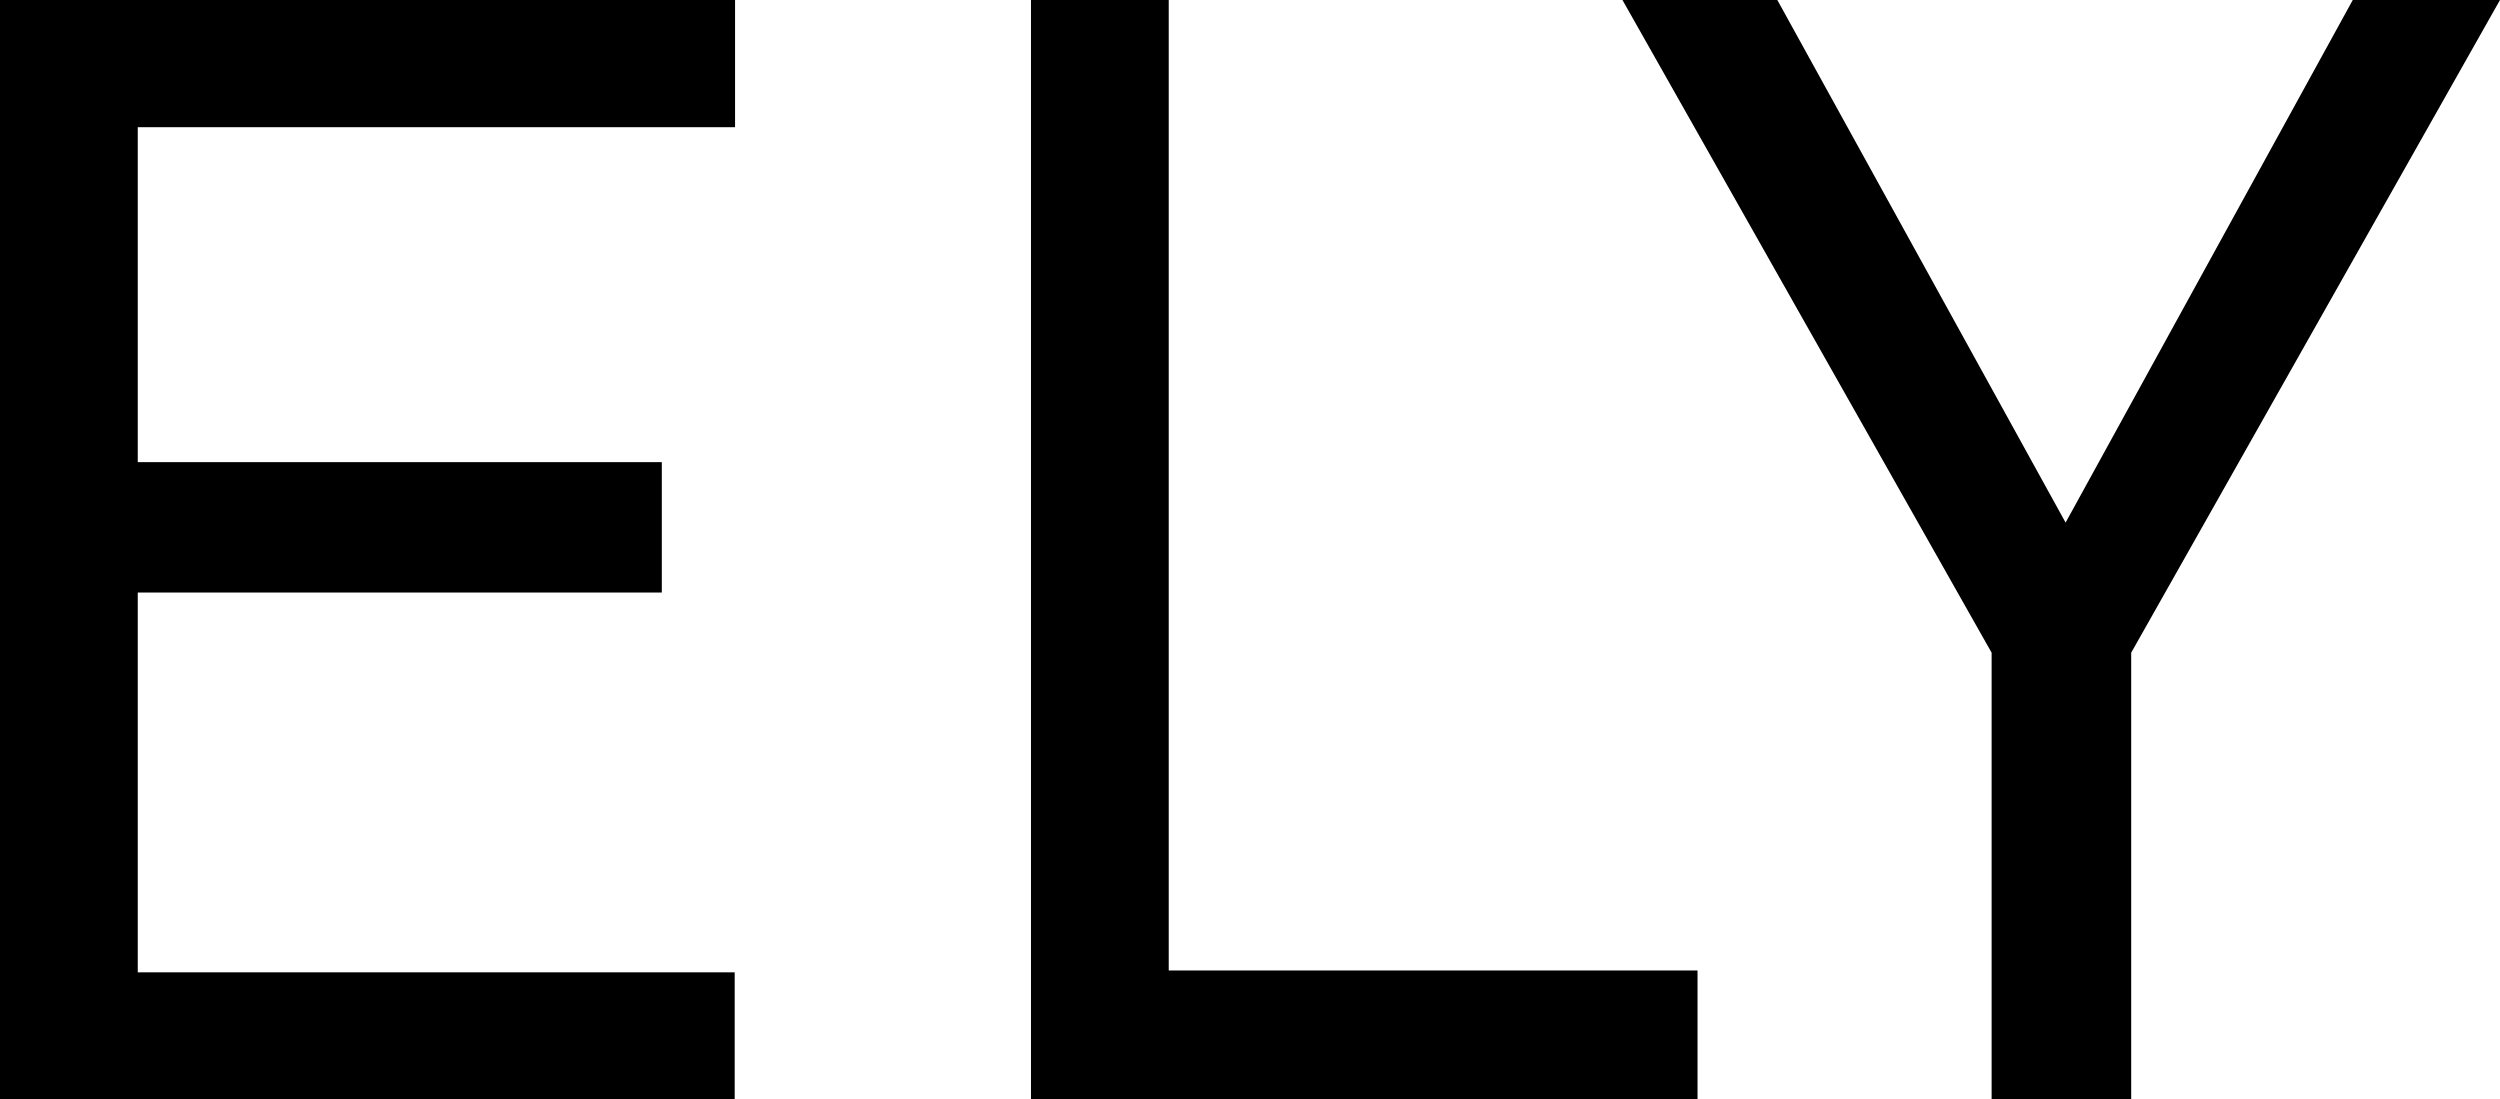
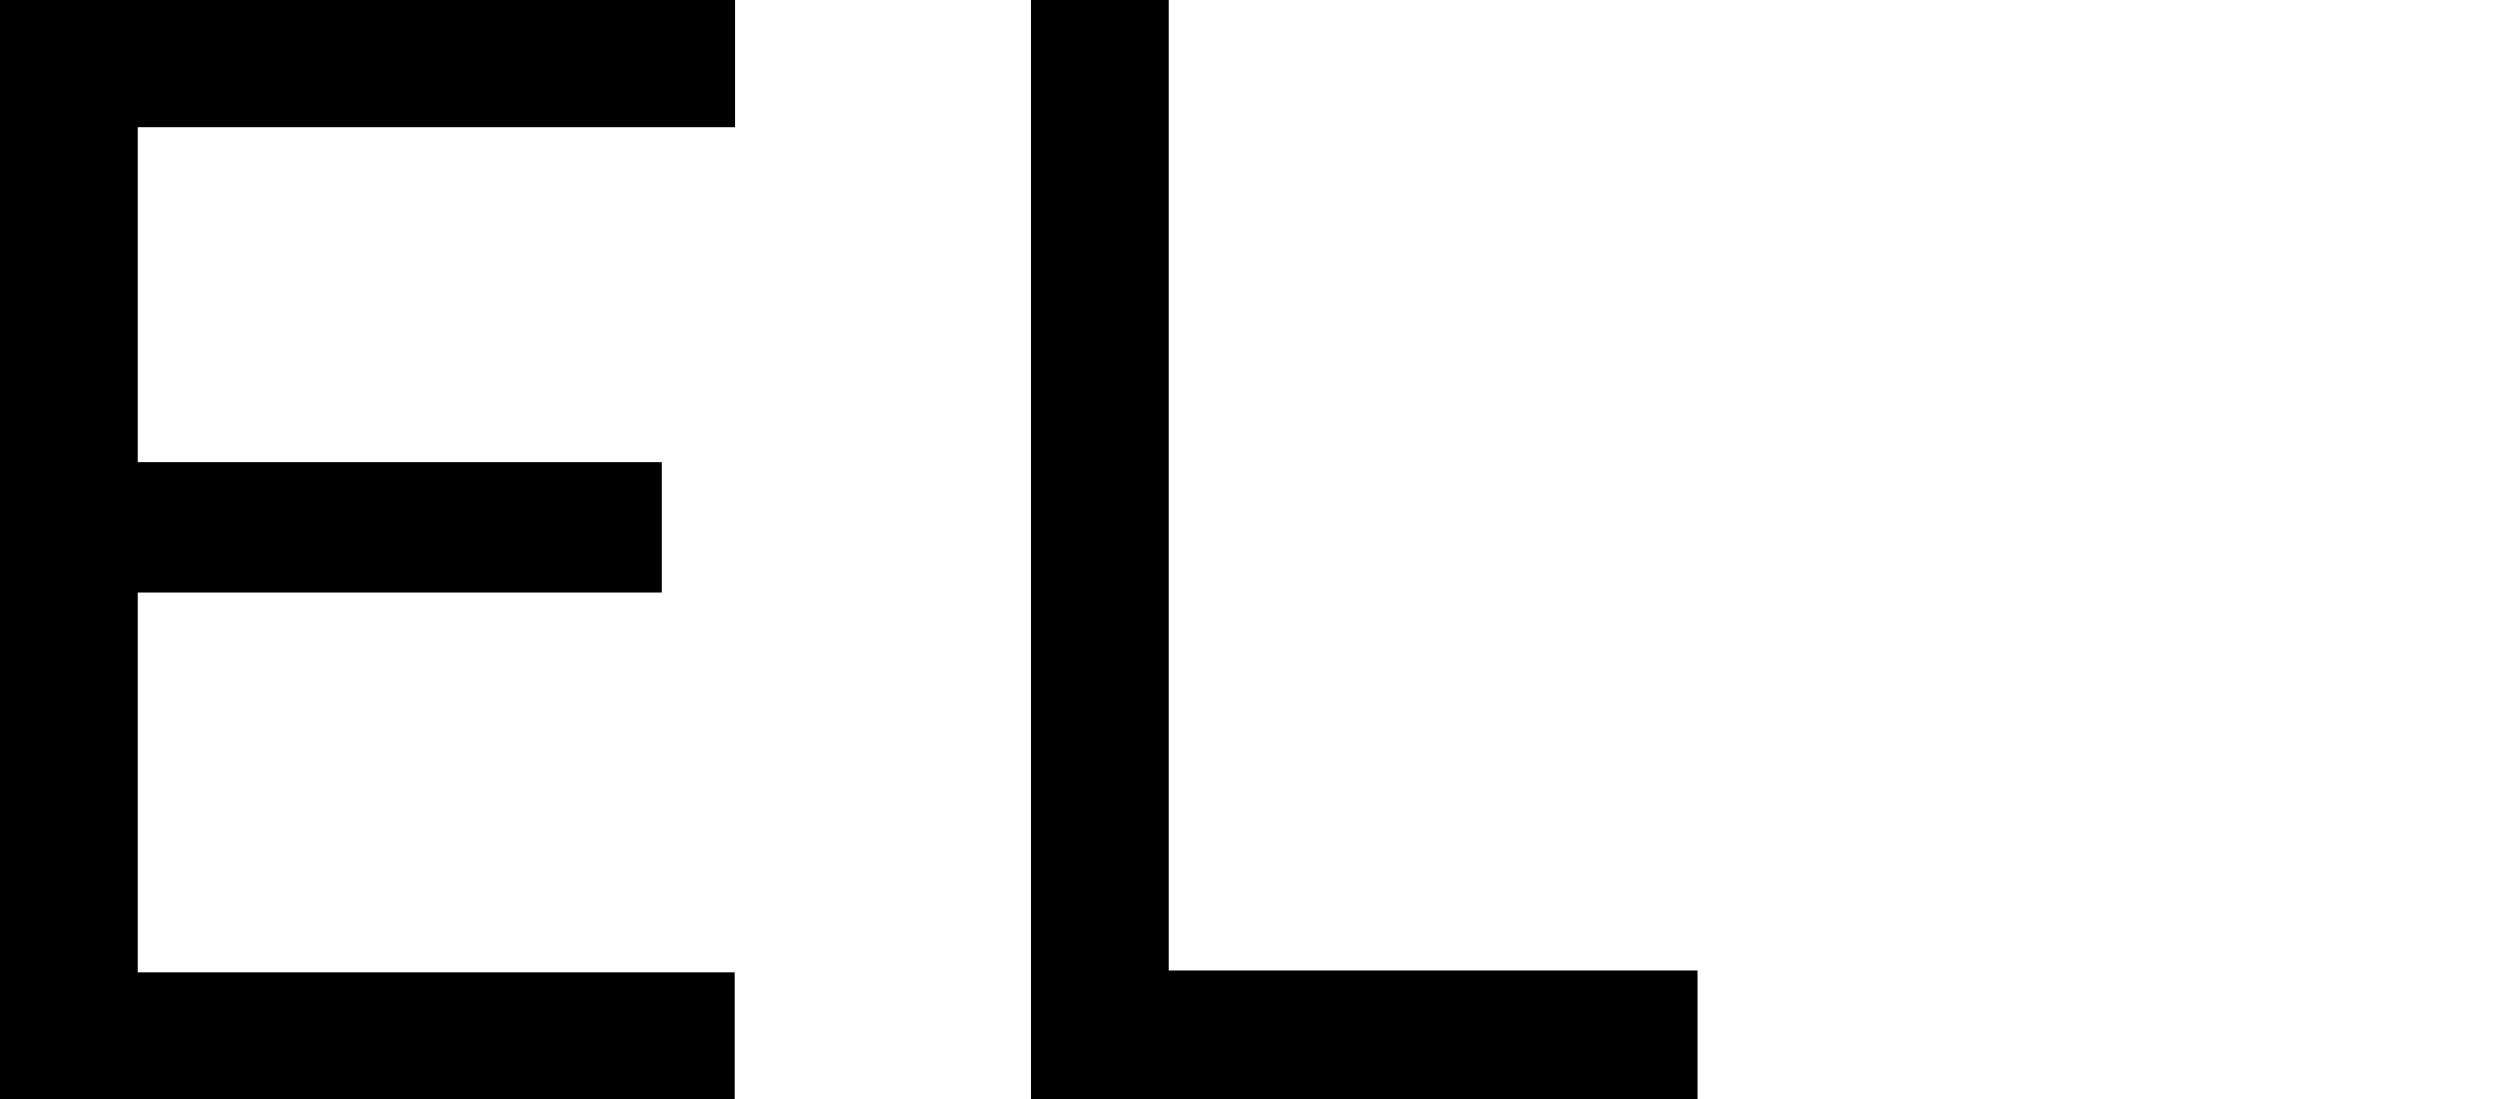
<svg xmlns="http://www.w3.org/2000/svg" id="Calque_1" x="0px" y="0px" viewBox="0 0 686 301.6" style="enable-background:new 0 0 686 301.6;" xml:space="preserve">
  <g id="Calque_2_1_">
    <g id="Calque_1-2">
      <path d="M0,301.6V0h201.7v34.9H37.8v91.9h143.8v35.8H37.8v104.2h163.8v34.9H0z" />
      <path d="M282.9,301.6V0h37.8v266.3h145.1v35.3H282.9z" />
-       <path d="M584.8,179.1v122.5h-38.3V179.1L445.2,0h42.5l79.1,143.4L645.6,0H686L584.8,179.1z" />
    </g>
  </g>
</svg>